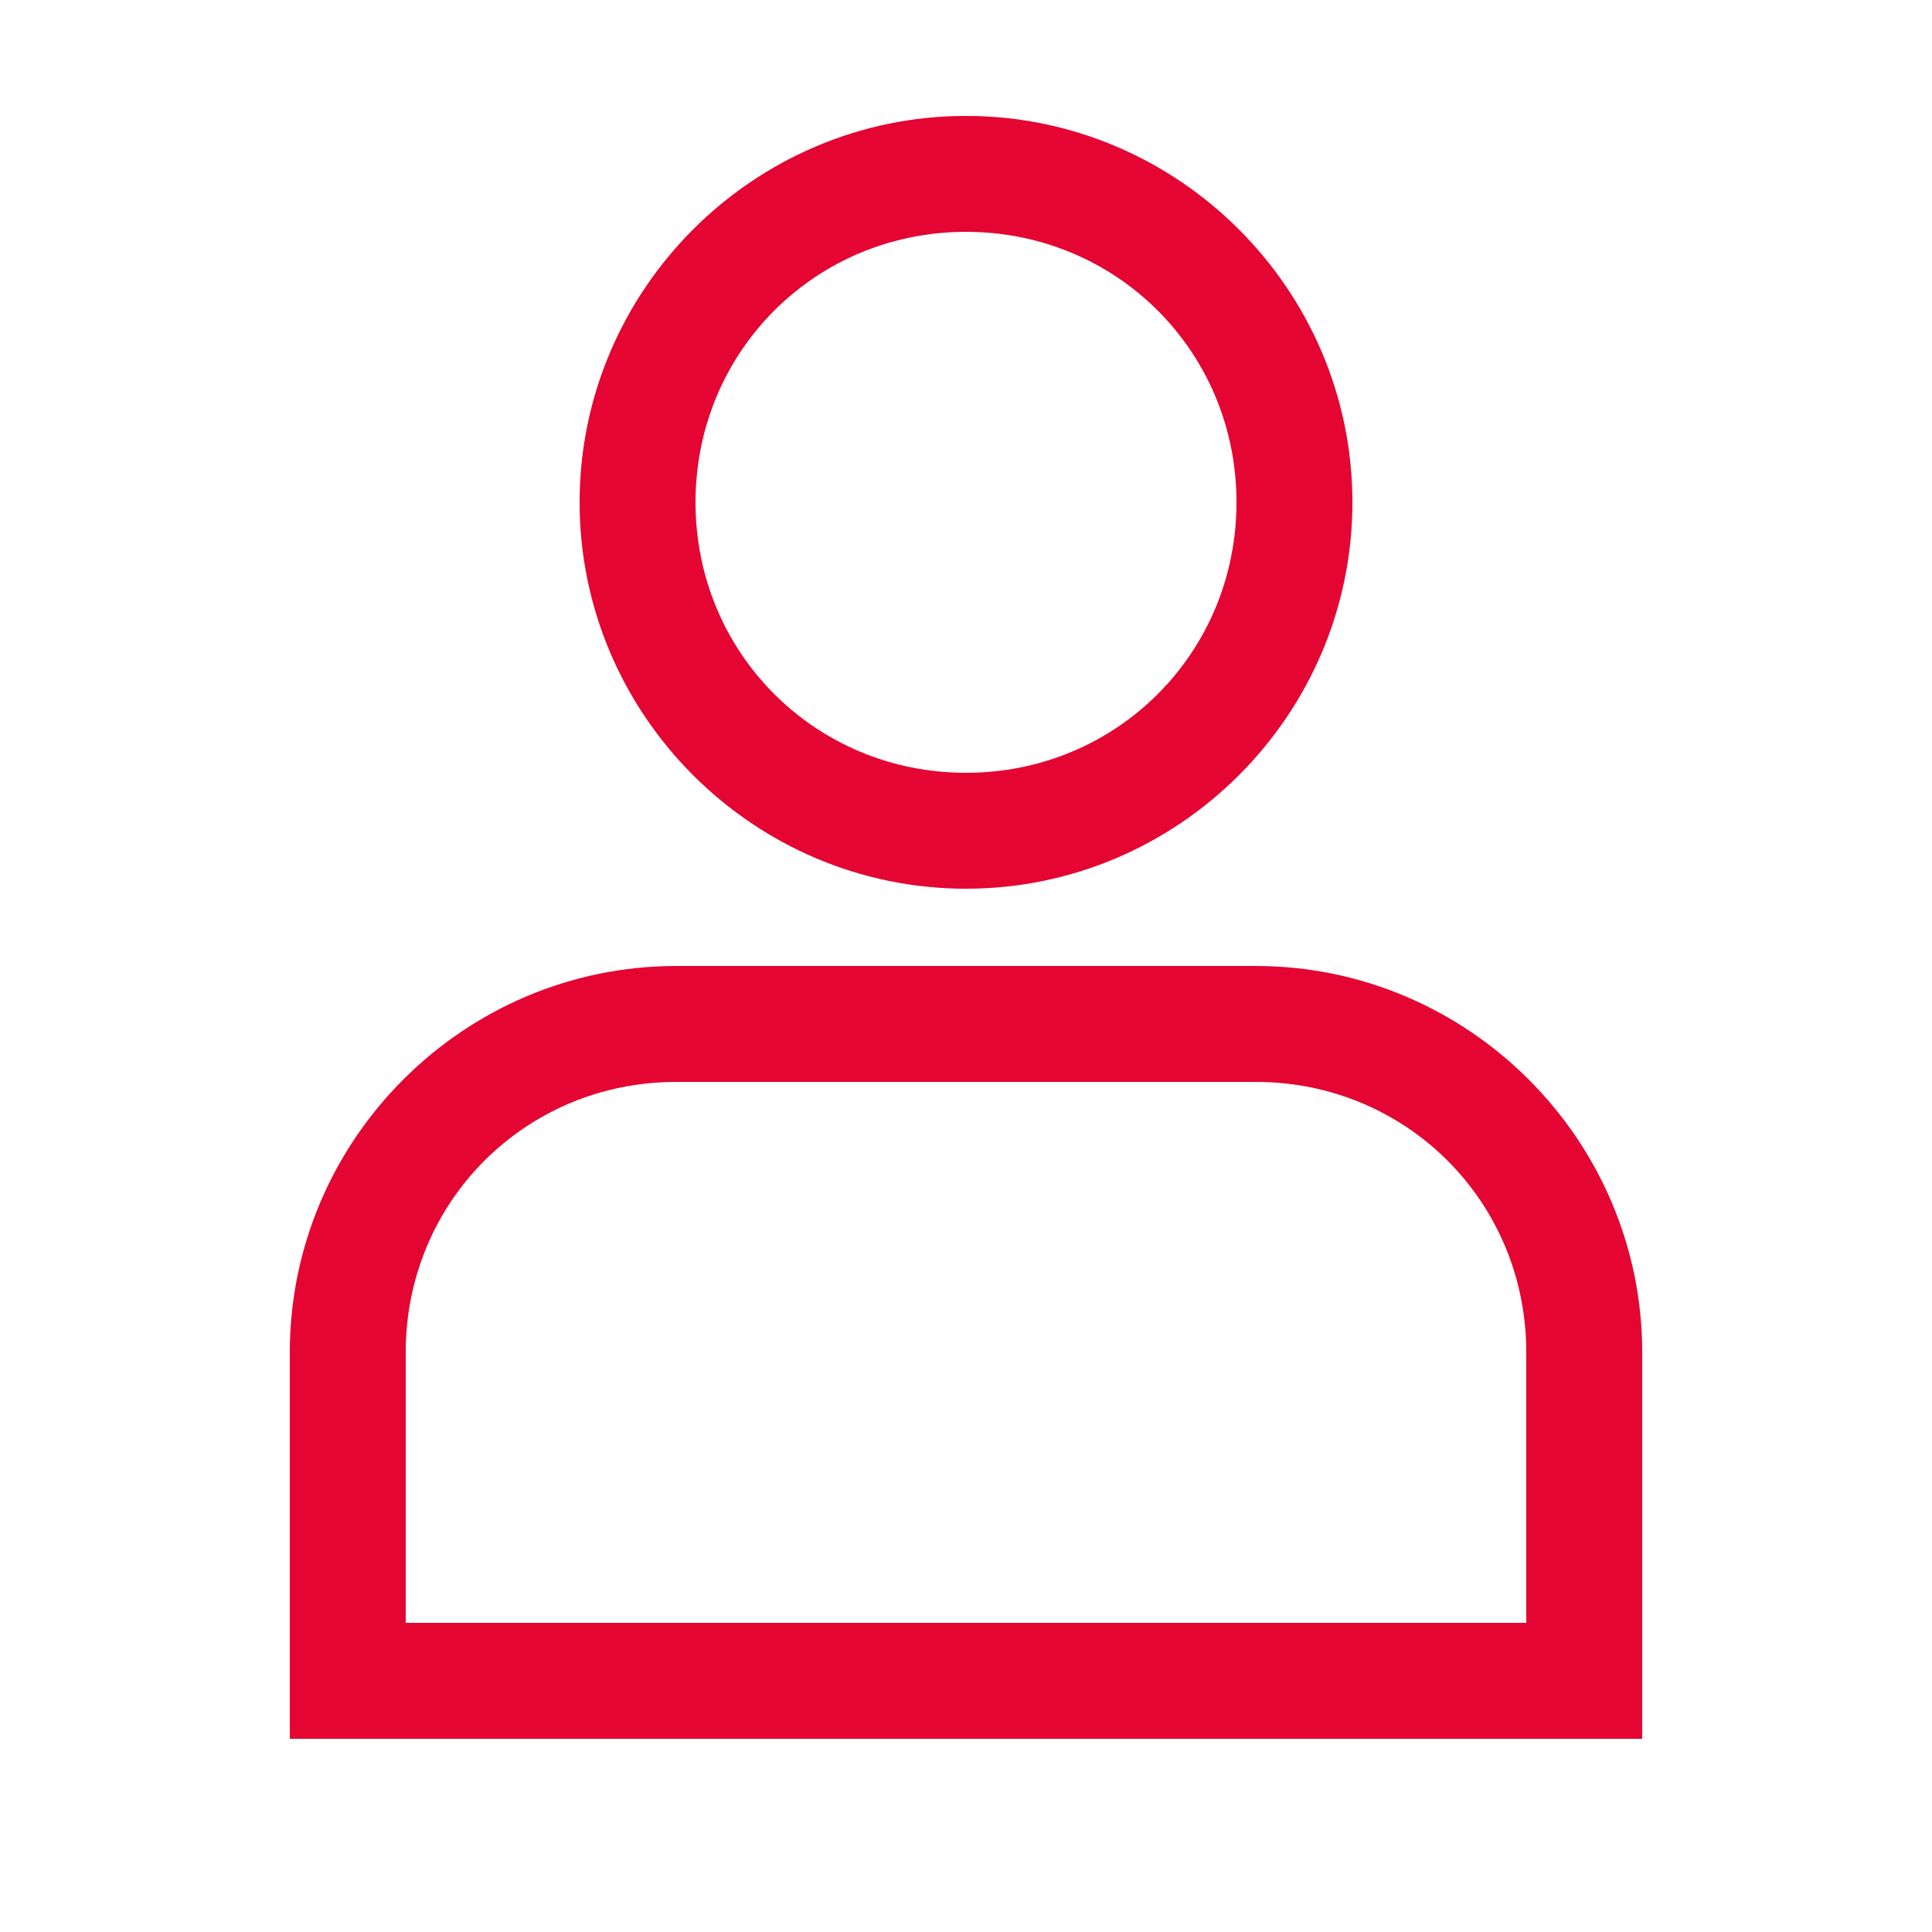
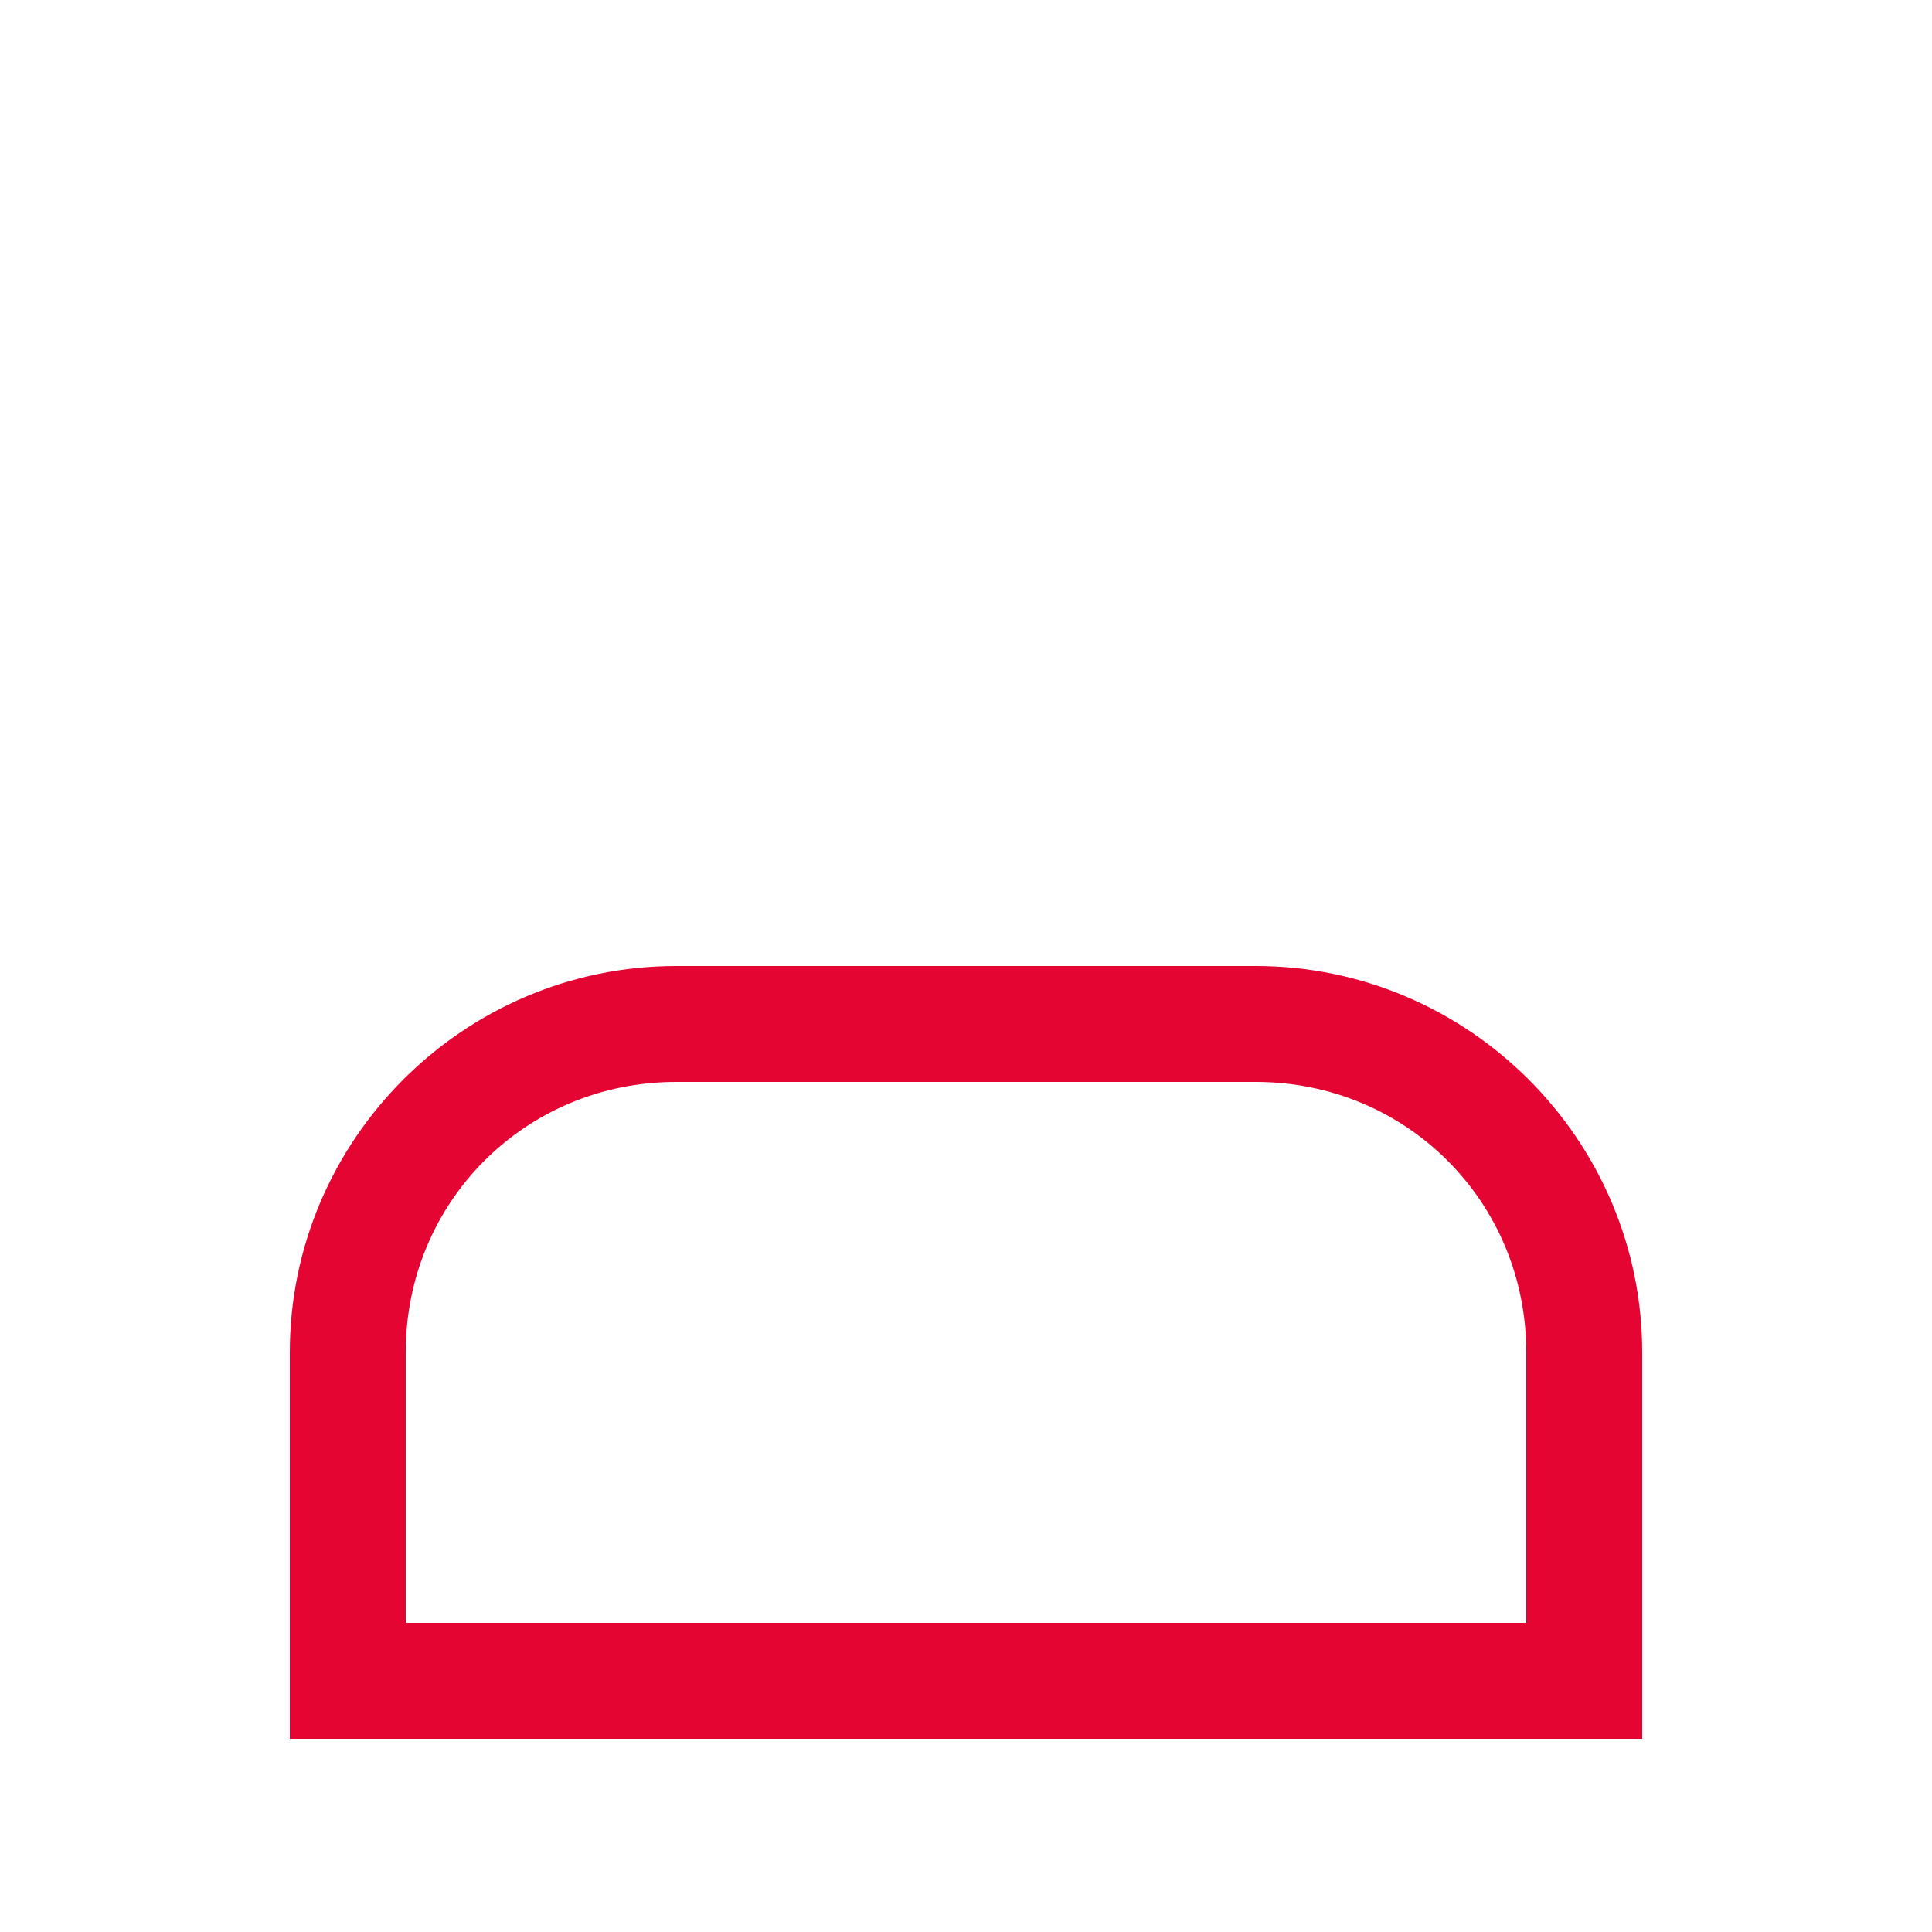
<svg xmlns="http://www.w3.org/2000/svg" version="1.1" x="0px" y="0px" viewBox="0 0 50 50" style="enable-background:new 0 0 50 50;" xml:space="preserve">
  <style type="text/css">
	.st0{fill:#E40532;}
</style>
  <g id="Log_ind">
    <g>
      <g>
        <path class="st0" d="M32.5,28c3.9,0,7,3.1,7,7v7h-29v-7c0-3.9,3.1-7,7-7H32.5 M32.5,25h-15c-5.5,0-10,4.5-10,10v10h35V35     C42.5,29.5,38,25,32.5,25L32.5,25z" />
      </g>
      <g>
-         <path class="st0" d="M25,6c3.9,0,7,3.1,7,7s-3.1,7-7,7s-7-3.1-7-7S21.1,6,25,6 M25,3c-5.5,0-10,4.5-10,10s4.5,10,10,10     s10-4.5,10-10S30.5,3,25,3L25,3z" />
-       </g>
+         </g>
    </g>
  </g>
  <g id="Værksteder">
</g>
  <g id="Søg">
</g>
  <g id="Dine_varer">
</g>
  <g id="Tlf.">
</g>
</svg>